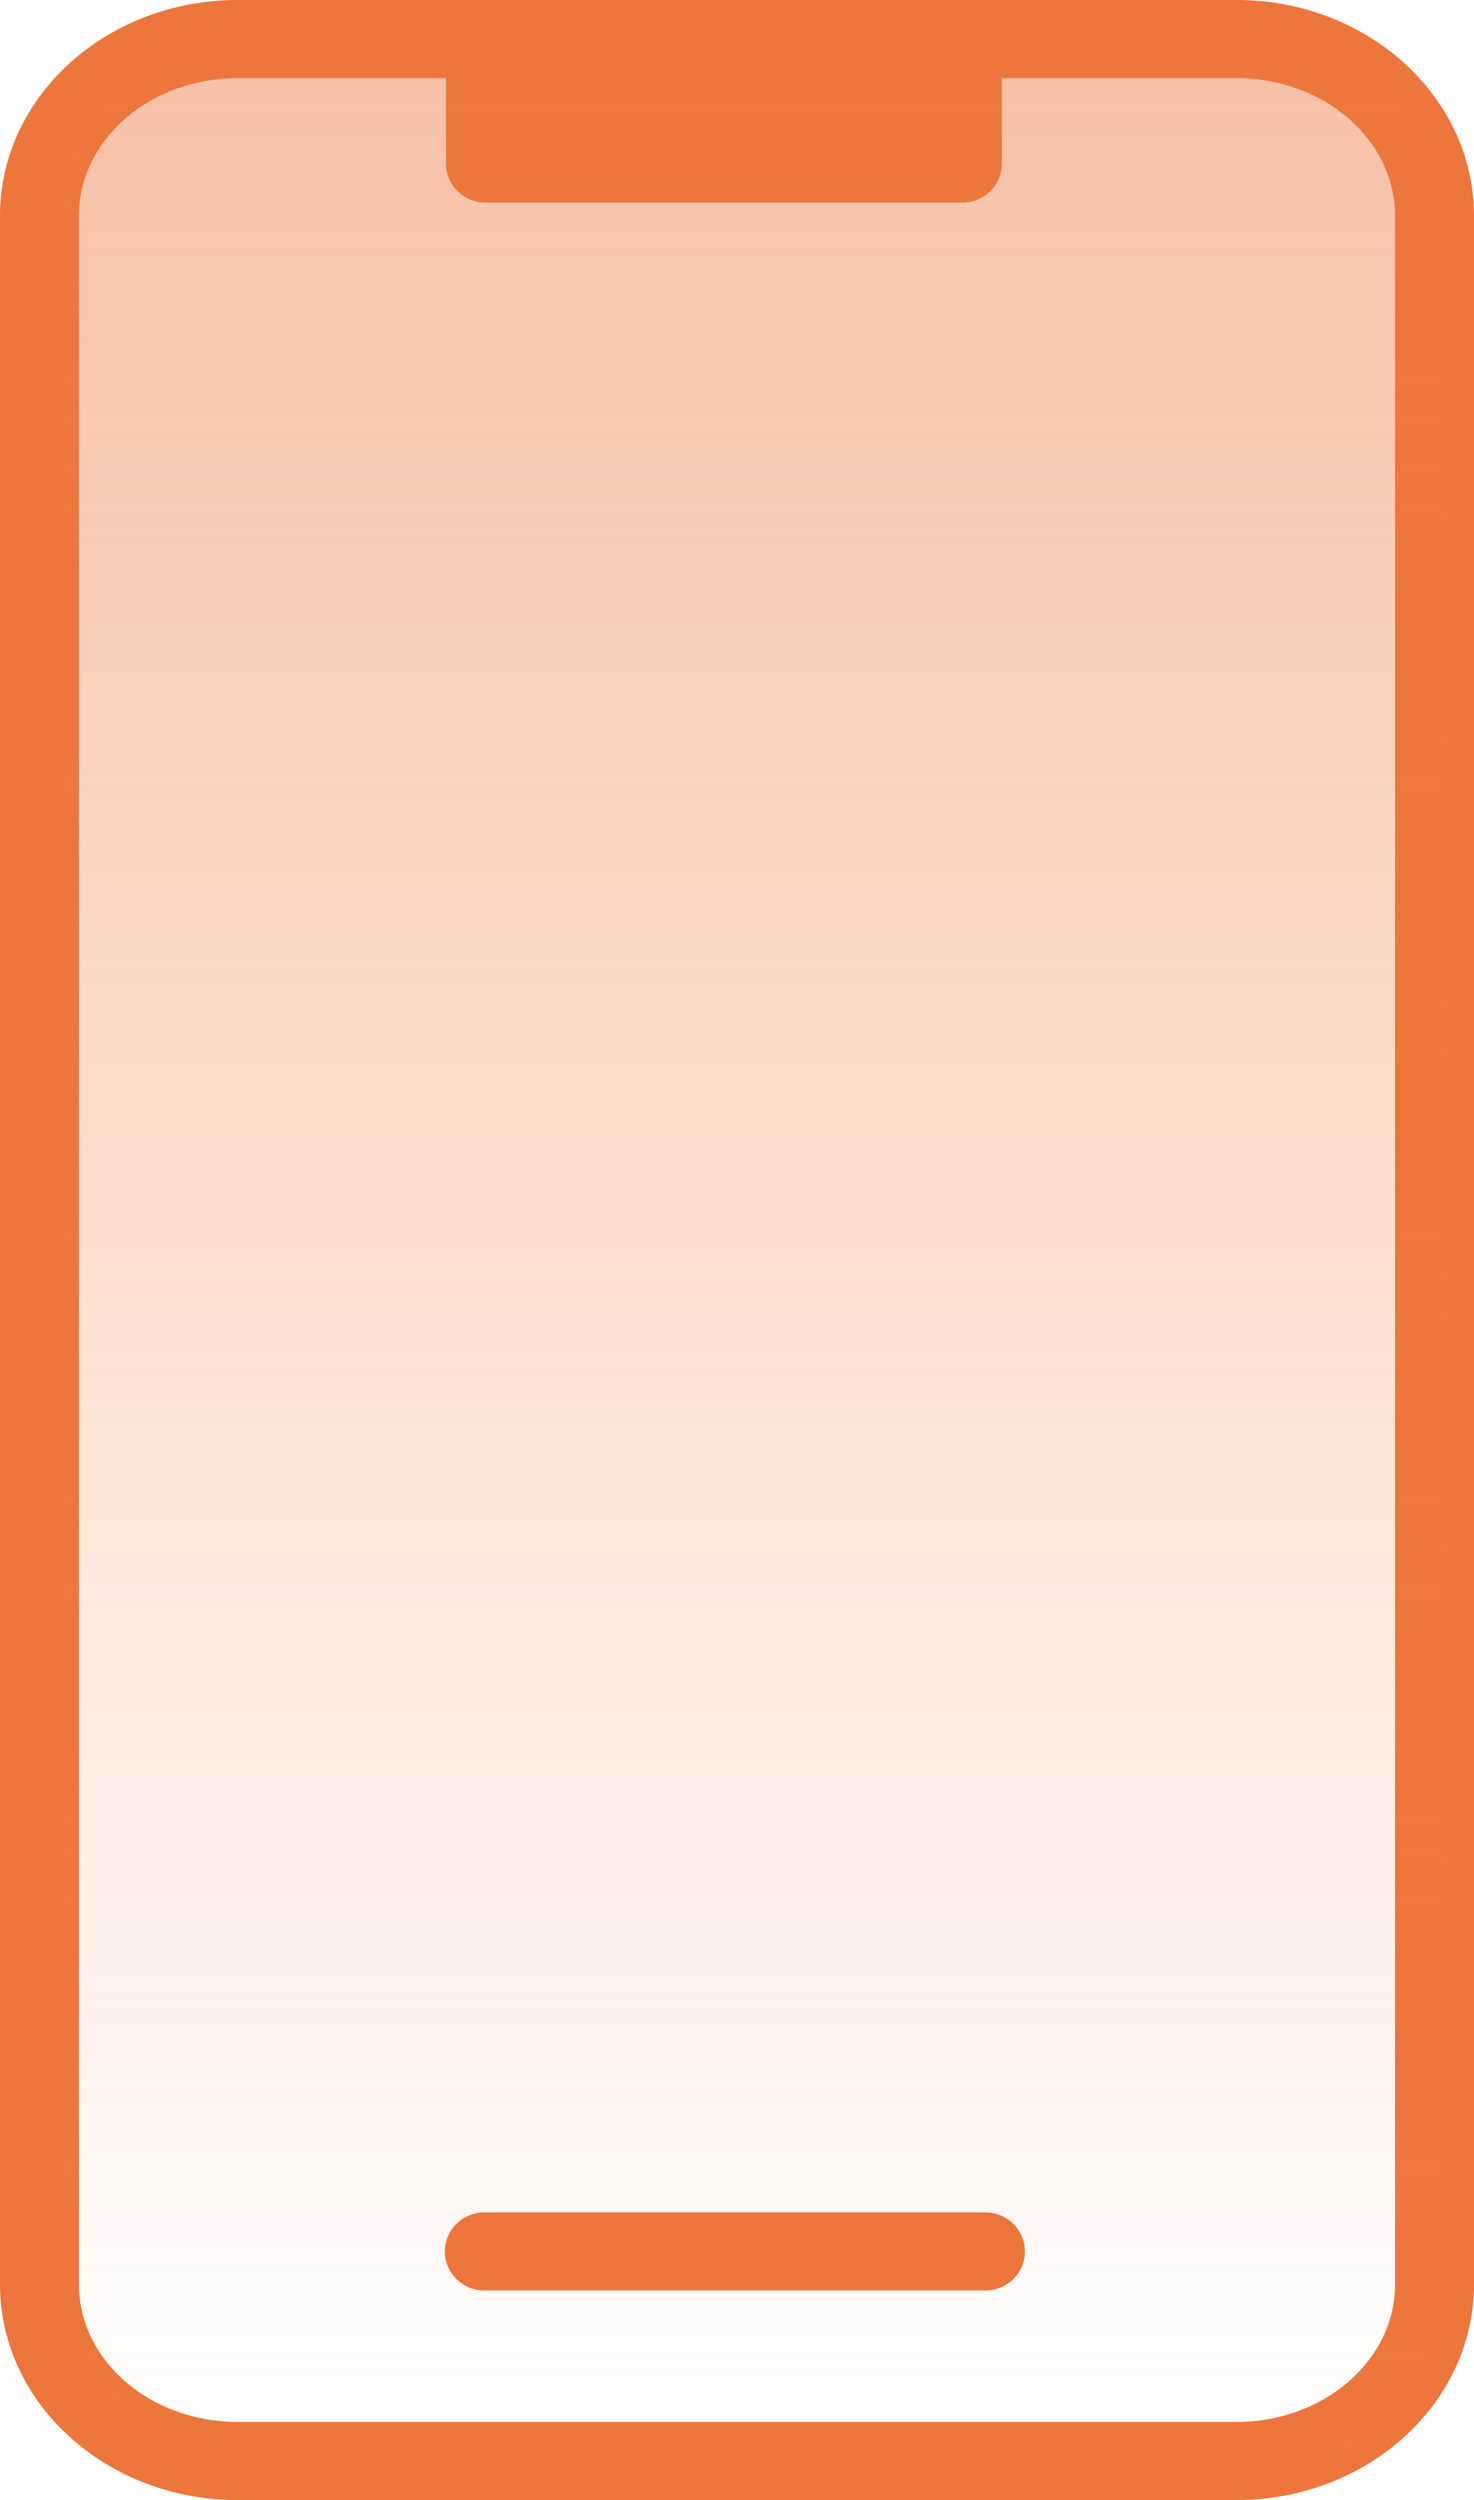
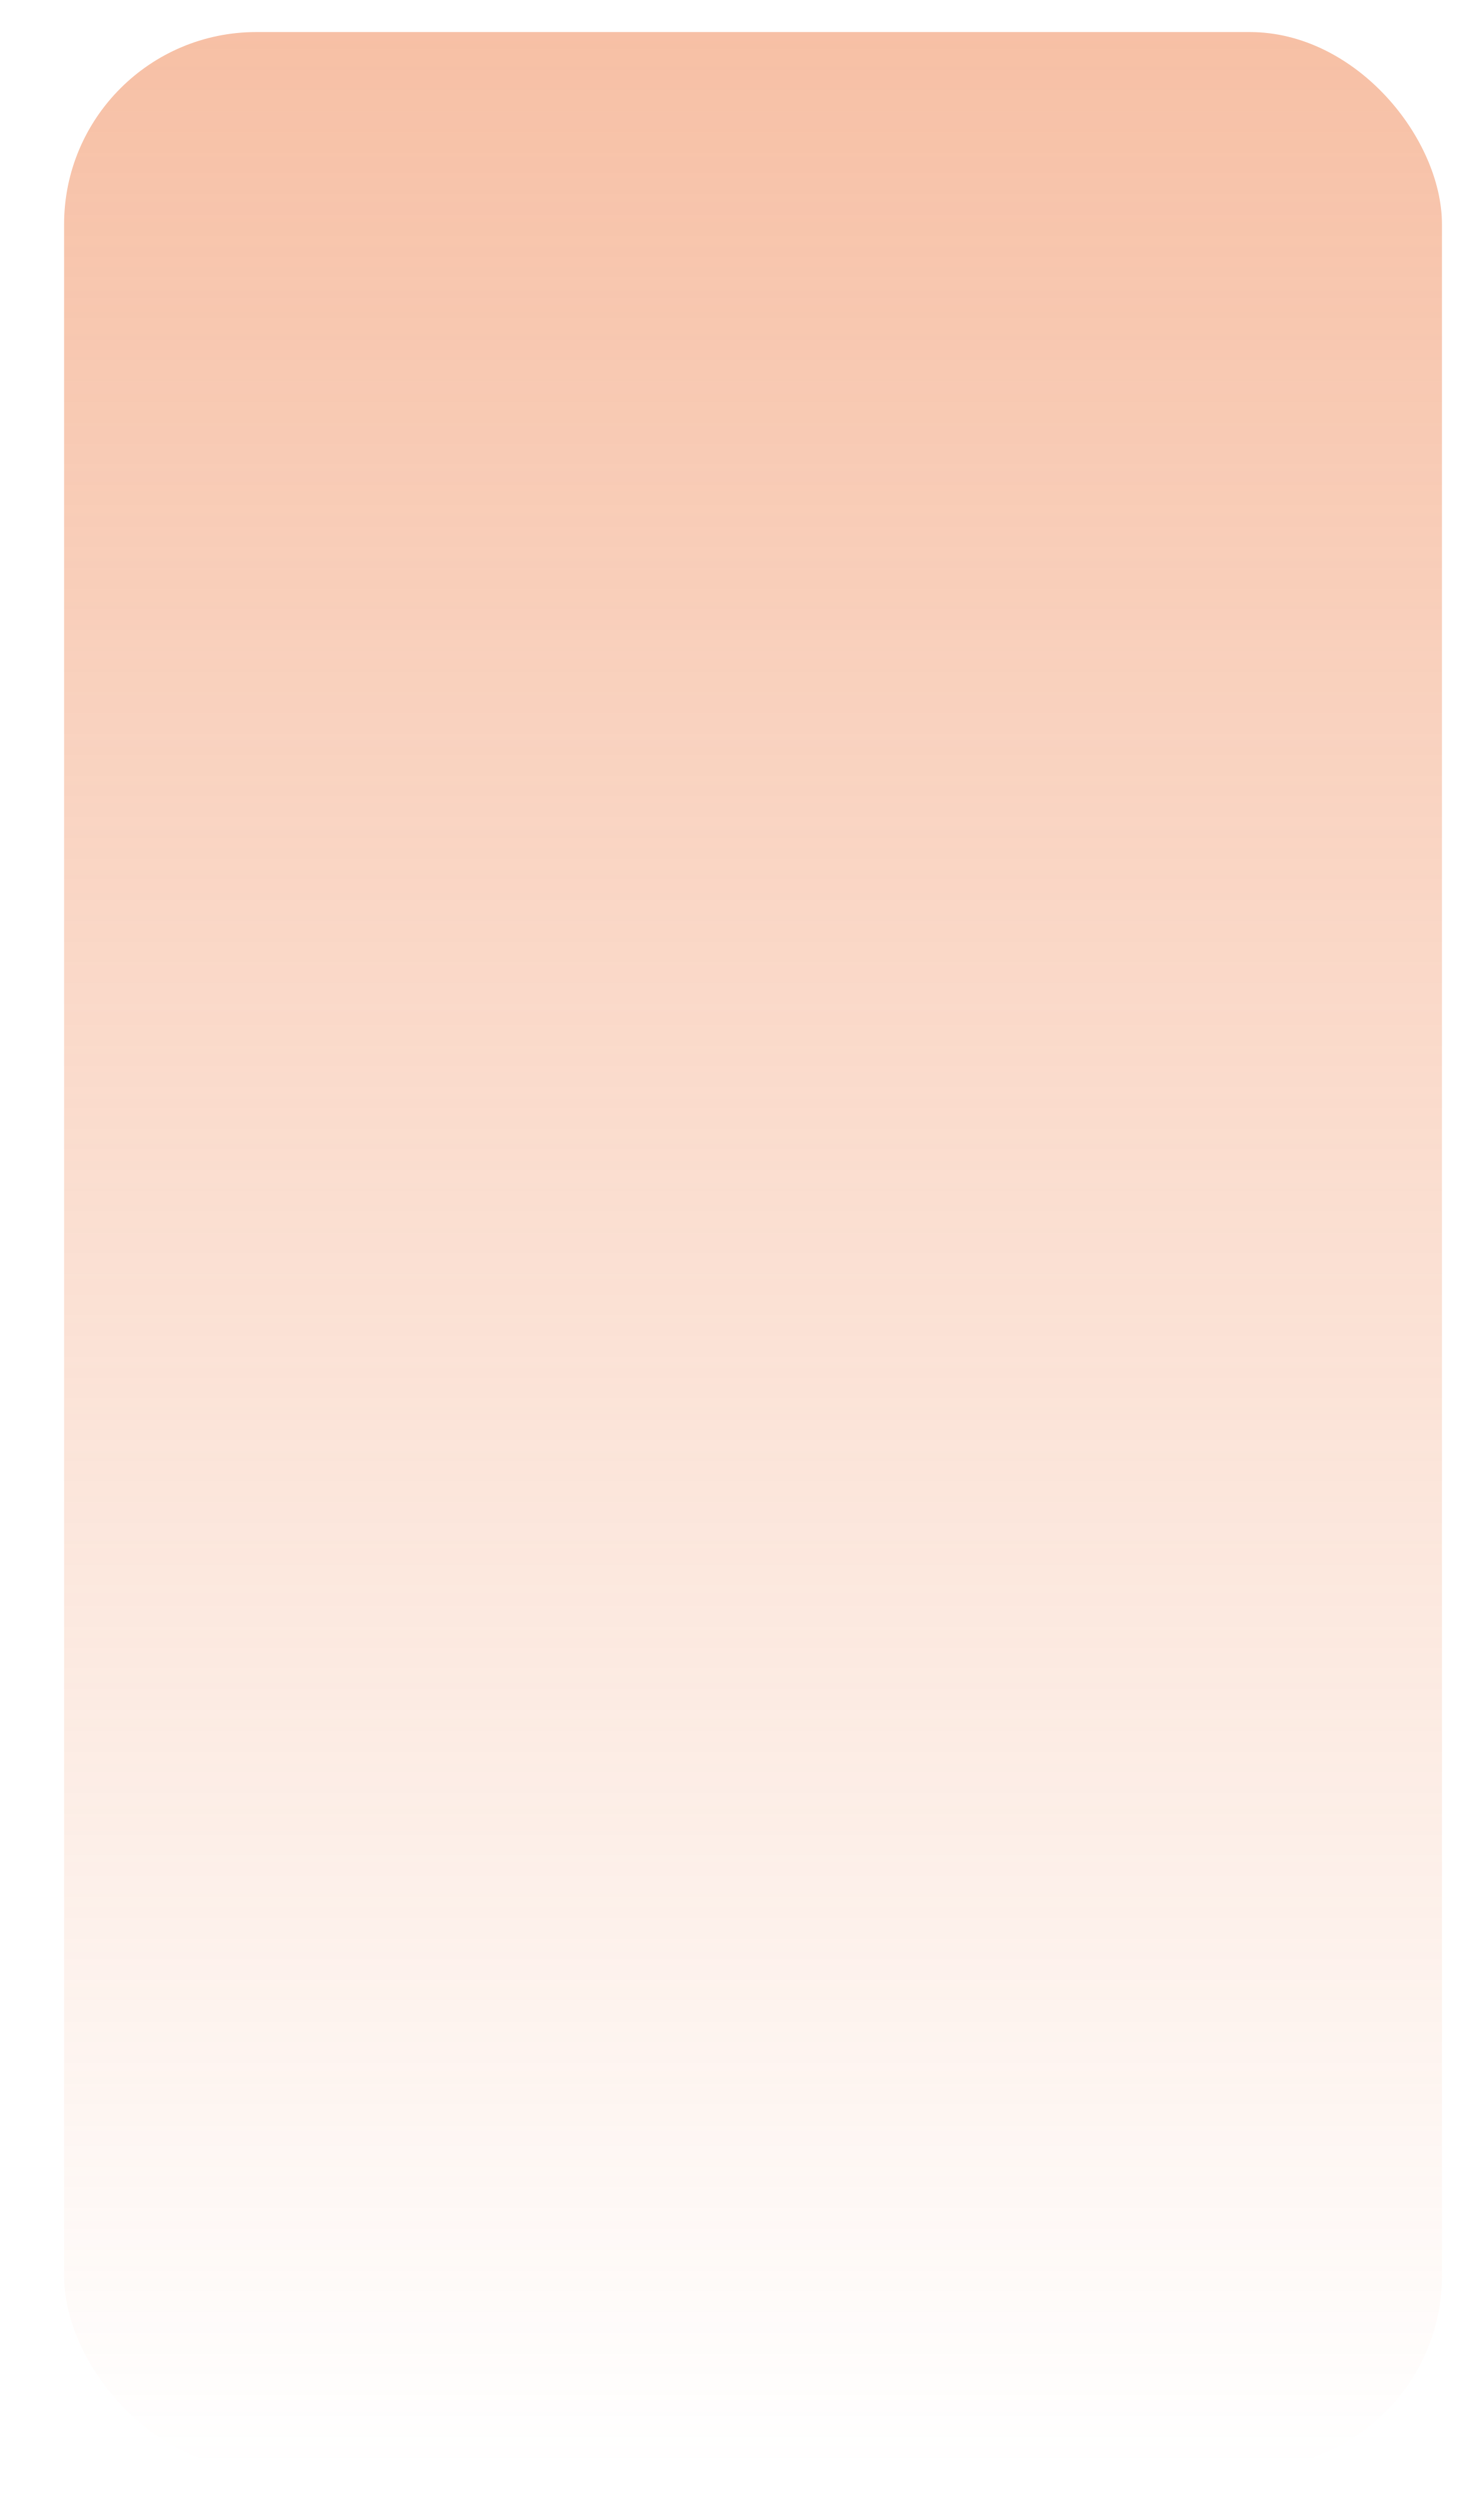
<svg xmlns="http://www.w3.org/2000/svg" width="46" height="78" viewBox="0 0 46 78" fill="none">
-   <path d="M31.985 70.243C31.985 70.566 31.855 70.876 31.624 71.104C31.393 71.333 31.08 71.461 30.753 71.461H15.114C14.787 71.461 14.474 71.333 14.243 71.104C14.012 70.876 13.882 70.566 13.882 70.243C13.882 69.919 14.012 69.609 14.243 69.381C14.474 69.152 14.787 69.024 15.114 69.024H30.753C31.08 69.024 31.393 69.152 31.624 69.381C31.855 69.609 31.985 69.919 31.985 70.243ZM46 6.729V71.272C46 74.982 42.676 78 38.591 78H7.409C3.323 78 0 74.982 0 71.272V6.729C0 3.019 3.323 0 7.409 0H38.591C42.676 0 46 3.019 46 6.729ZM43.536 6.729C43.536 4.363 41.318 2.438 38.591 2.438H31.266V5.102C31.266 5.425 31.136 5.735 30.905 5.964C30.674 6.192 30.361 6.321 30.034 6.321H15.15C14.823 6.321 14.51 6.192 14.279 5.964C14.048 5.735 13.918 5.425 13.918 5.102V2.438H7.409C4.681 2.438 2.464 4.363 2.464 6.729V71.272C2.464 73.638 4.681 75.562 7.409 75.562H38.591C41.318 75.562 43.536 73.638 43.536 71.272V6.729Z" fill="#ED763C" />
  <rect x="2" y="1" width="43" height="76" rx="6" fill="url(#paint0_linear_113_5)" />
  <defs>
    <linearGradient id="paint0_linear_113_5" x1="23.5" y1="1" x2="23.5" y2="77" gradientUnits="userSpaceOnUse">
      <stop stop-color="#ED763C" stop-opacity="0.46" />
      <stop offset="1" stop-color="#ED763C" stop-opacity="0" />
    </linearGradient>
  </defs>
</svg>